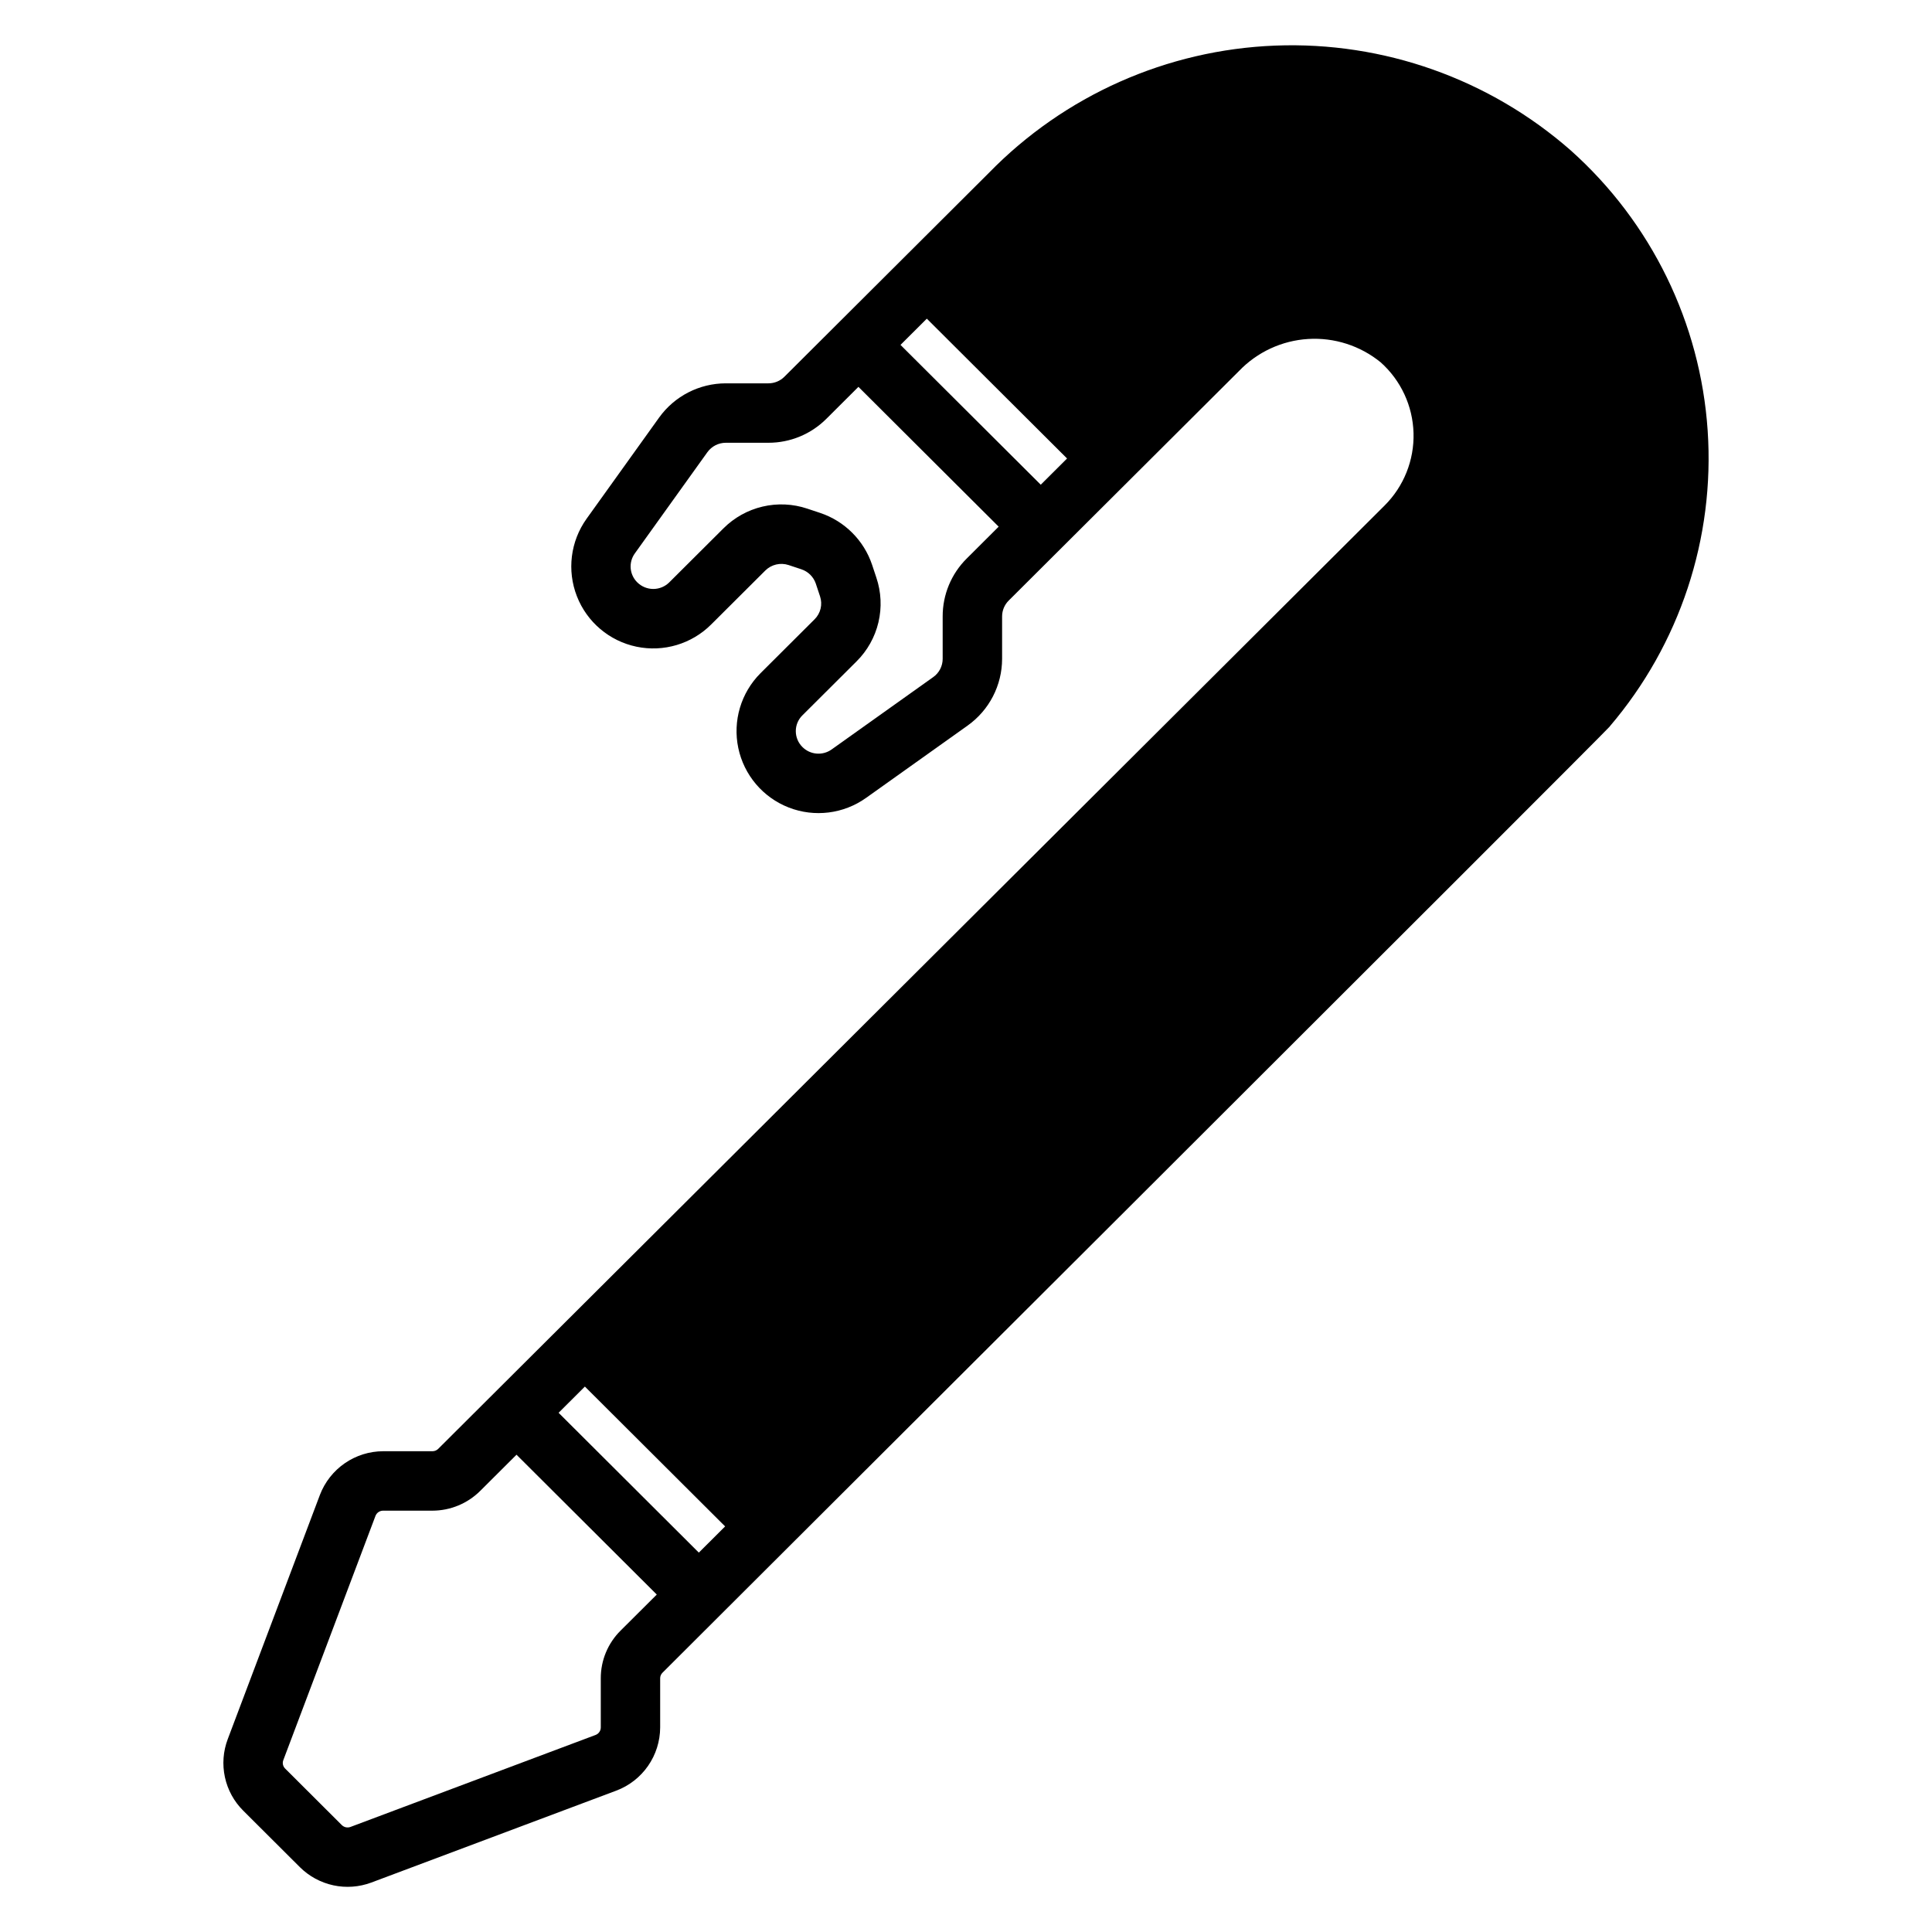
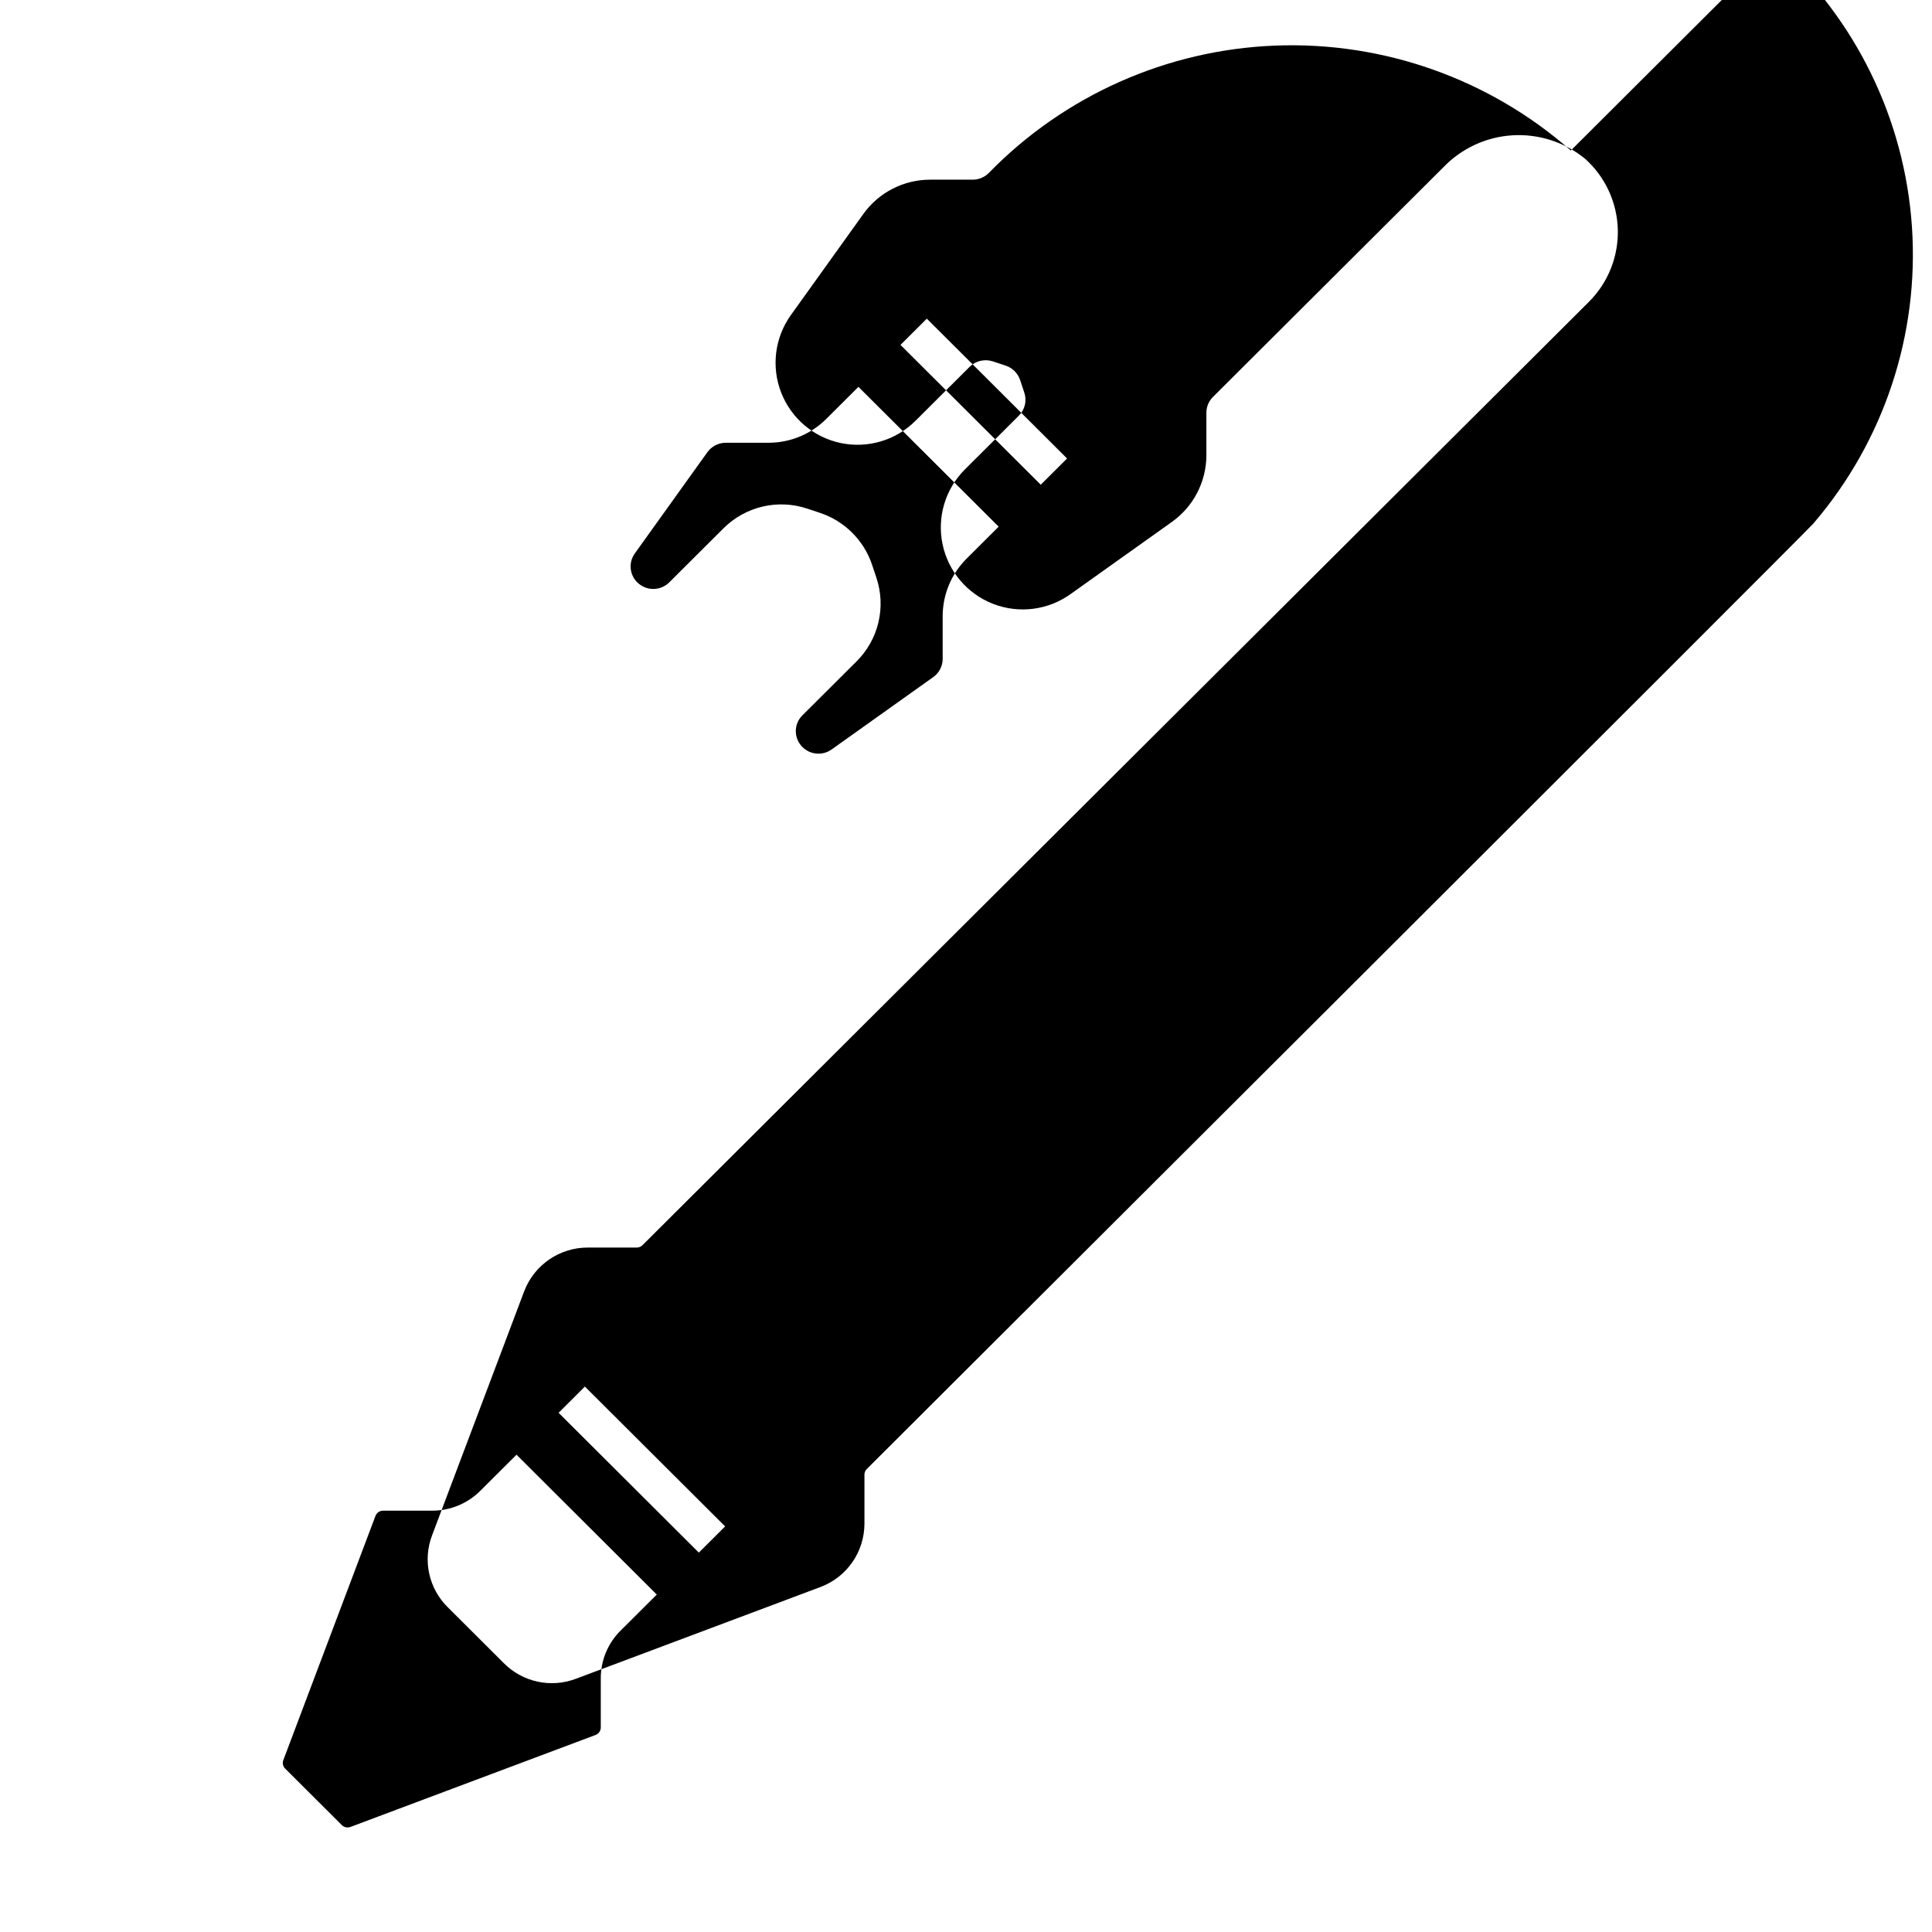
<svg xmlns="http://www.w3.org/2000/svg" fill="#000000" width="800px" height="800px" version="1.1" viewBox="144 144 512 512">
-   <path d="m560.29 183.88c-21.582-18.957-49.617-28.906-78.324-27.797-28.707 1.113-55.891 13.199-75.941 33.77l-54.137 53.973c-1.129 1.133-2.664 1.766-4.266 1.762h-11.273 0.004c-7.012 0.004-13.594 3.379-17.684 9.074l-19.227 26.824c-4.266 5.973-5.227 13.691-2.559 20.527 2.664 6.836 8.602 11.863 15.785 13.367 7.184 1.504 14.641-0.719 19.824-5.91l14.328-14.281c1.621-1.602 4.004-2.16 6.168-1.445l3.406 1.129v0.004c1.785 0.594 3.188 1.988 3.797 3.766l1.129 3.398v0.004c0.715 2.133 0.156 4.488-1.445 6.074l-14.328 14.281c-5.184 5.188-7.402 12.641-5.894 19.82 1.508 7.18 6.535 13.113 13.371 15.777 6.832 2.664 14.551 1.699 20.52-2.566l26.902-19.156v-0.004c5.715-4.07 9.113-10.652 9.121-17.672v-11.242c0-1.578 0.629-3.09 1.75-4.199l61.02-60.824c4.824-5.035 11.363-8.07 18.32-8.5 6.957-0.43 13.82 1.777 19.227 6.18 5.367 4.785 8.52 11.574 8.715 18.766 0.195 7.188-2.586 14.137-7.684 19.207l-250.79 249.98c-0.402 0.398-0.945 0.621-1.512 0.625h-13.086c-3.629 0.012-7.172 1.125-10.156 3.184-2.988 2.062-5.281 4.981-6.582 8.367l-24.434 64.746c-1.219 3.215-1.48 6.715-0.754 10.074 0.723 3.363 2.406 6.441 4.84 8.867l15.031 14.988c2.434 2.418 5.508 4.086 8.863 4.812 3.352 0.723 6.84 0.469 10.055-0.727l64.961-24.375c3.398-1.285 6.324-3.57 8.395-6.555 2.07-2.984 3.188-6.527 3.203-10.16v-13.043c-0.004-0.555 0.219-1.086 0.613-1.477 0 0 249.05-248.4 251.01-250.73l0.027-0.047-0.004-0.004c18.562-21.742 27.879-49.891 25.953-78.414-1.926-28.527-14.941-55.164-36.262-74.215zm-140.48 88.574-37.168-37.051 6.977-6.953 37.164 37.055zm-19.613 19.555c-4.094 4.055-6.391 9.586-6.379 15.348v11.246c0 1.922-0.934 3.727-2.504 4.836l-26.91 19.164c-2.394 1.715-5.676 1.445-7.754-0.637-1.121-1.113-1.754-2.629-1.754-4.207-0.004-1.578 0.629-3.09 1.754-4.191l14.332-14.281c2.871-2.844 4.883-6.434 5.812-10.363 0.93-3.934 0.738-8.047-0.559-11.871l-1.129-3.398c-2.184-6.477-7.277-11.559-13.758-13.727l-3.402-1.129-0.004-0.004c-3.824-1.281-7.934-1.469-11.859-0.543s-7.519 2.926-10.371 5.781l-14.332 14.281h0.004c-1.129 1.129-2.656 1.766-4.254 1.766-1.594 0-3.125-0.633-4.254-1.758-2.07-2.043-2.344-5.293-0.645-7.652l19.227-26.824c1.129-1.574 2.953-2.508 4.894-2.508h11.273-0.004c5.766 0.012 11.293-2.269 15.371-6.344l8.5-8.473 37.164 37.051zm-71 263.45-37.164-37.055 6.969-6.949 37.164 37.059zm-20.75 20.684c-3.359 3.34-5.246 7.891-5.234 12.629v13.043c-0.008 0.879-0.559 1.66-1.383 1.969l-64.945 24.371c-0.793 0.301-1.691 0.109-2.297-0.484l-15.035-14.996c-0.578-0.578-0.766-1.441-0.477-2.207l24.43-64.742c0.32-0.832 1.125-1.383 2.019-1.383h13.086c4.734-0.012 9.273-1.887 12.633-5.223l9.637-9.605 37.172 37.059z" />
+   <path d="m560.29 183.88c-21.582-18.957-49.617-28.906-78.324-27.797-28.707 1.113-55.891 13.199-75.941 33.77c-1.129 1.133-2.664 1.766-4.266 1.762h-11.273 0.004c-7.012 0.004-13.594 3.379-17.684 9.074l-19.227 26.824c-4.266 5.973-5.227 13.691-2.559 20.527 2.664 6.836 8.602 11.863 15.785 13.367 7.184 1.504 14.641-0.719 19.824-5.91l14.328-14.281c1.621-1.602 4.004-2.16 6.168-1.445l3.406 1.129v0.004c1.785 0.594 3.188 1.988 3.797 3.766l1.129 3.398v0.004c0.715 2.133 0.156 4.488-1.445 6.074l-14.328 14.281c-5.184 5.188-7.402 12.641-5.894 19.82 1.508 7.18 6.535 13.113 13.371 15.777 6.832 2.664 14.551 1.699 20.52-2.566l26.902-19.156v-0.004c5.715-4.07 9.113-10.652 9.121-17.672v-11.242c0-1.578 0.629-3.09 1.75-4.199l61.02-60.824c4.824-5.035 11.363-8.07 18.32-8.5 6.957-0.43 13.82 1.777 19.227 6.18 5.367 4.785 8.52 11.574 8.715 18.766 0.195 7.188-2.586 14.137-7.684 19.207l-250.79 249.98c-0.402 0.398-0.945 0.621-1.512 0.625h-13.086c-3.629 0.012-7.172 1.125-10.156 3.184-2.988 2.062-5.281 4.981-6.582 8.367l-24.434 64.746c-1.219 3.215-1.48 6.715-0.754 10.074 0.723 3.363 2.406 6.441 4.84 8.867l15.031 14.988c2.434 2.418 5.508 4.086 8.863 4.812 3.352 0.723 6.84 0.469 10.055-0.727l64.961-24.375c3.398-1.285 6.324-3.57 8.395-6.555 2.07-2.984 3.188-6.527 3.203-10.16v-13.043c-0.004-0.555 0.219-1.086 0.613-1.477 0 0 249.05-248.4 251.01-250.73l0.027-0.047-0.004-0.004c18.562-21.742 27.879-49.891 25.953-78.414-1.926-28.527-14.941-55.164-36.262-74.215zm-140.48 88.574-37.168-37.051 6.977-6.953 37.164 37.055zm-19.613 19.555c-4.094 4.055-6.391 9.586-6.379 15.348v11.246c0 1.922-0.934 3.727-2.504 4.836l-26.91 19.164c-2.394 1.715-5.676 1.445-7.754-0.637-1.121-1.113-1.754-2.629-1.754-4.207-0.004-1.578 0.629-3.09 1.754-4.191l14.332-14.281c2.871-2.844 4.883-6.434 5.812-10.363 0.93-3.934 0.738-8.047-0.559-11.871l-1.129-3.398c-2.184-6.477-7.277-11.559-13.758-13.727l-3.402-1.129-0.004-0.004c-3.824-1.281-7.934-1.469-11.859-0.543s-7.519 2.926-10.371 5.781l-14.332 14.281h0.004c-1.129 1.129-2.656 1.766-4.254 1.766-1.594 0-3.125-0.633-4.254-1.758-2.07-2.043-2.344-5.293-0.645-7.652l19.227-26.824c1.129-1.574 2.953-2.508 4.894-2.508h11.273-0.004c5.766 0.012 11.293-2.269 15.371-6.344l8.5-8.473 37.164 37.051zm-71 263.45-37.164-37.055 6.969-6.949 37.164 37.059zm-20.75 20.684c-3.359 3.34-5.246 7.891-5.234 12.629v13.043c-0.008 0.879-0.559 1.66-1.383 1.969l-64.945 24.371c-0.793 0.301-1.691 0.109-2.297-0.484l-15.035-14.996c-0.578-0.578-0.766-1.441-0.477-2.207l24.43-64.742c0.32-0.832 1.125-1.383 2.019-1.383h13.086c4.734-0.012 9.273-1.887 12.633-5.223l9.637-9.605 37.172 37.059z" />
</svg>